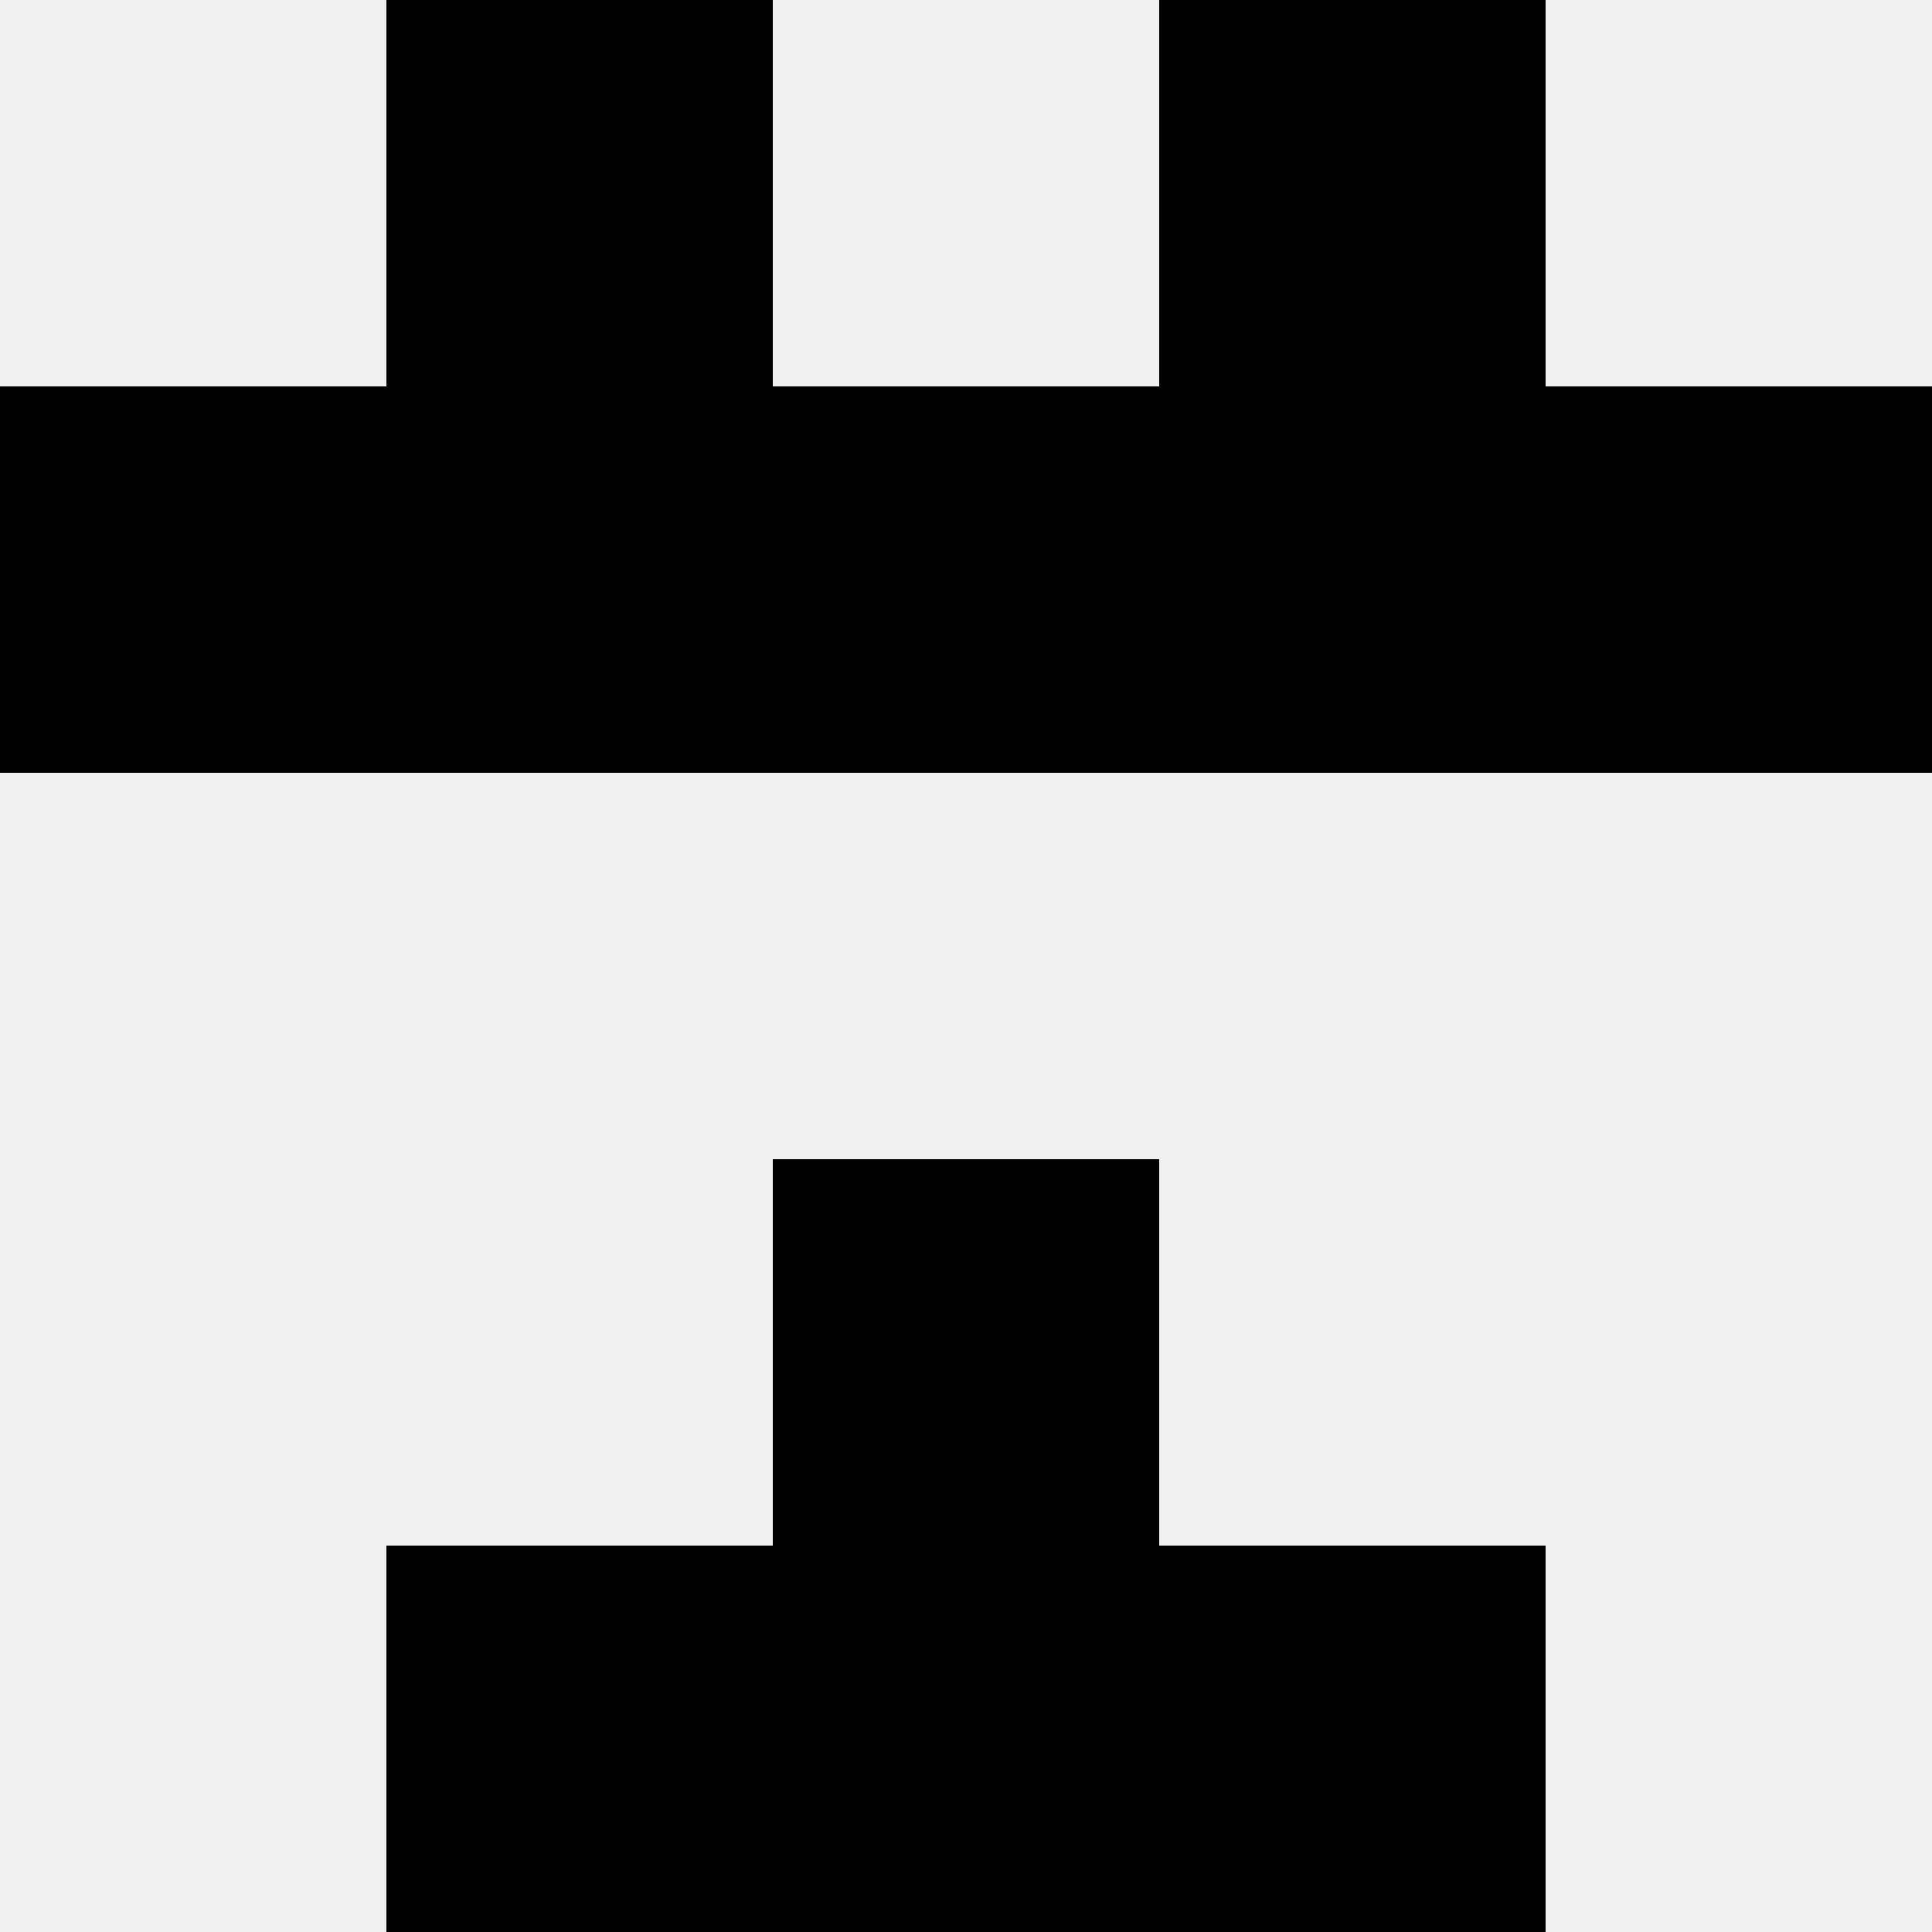
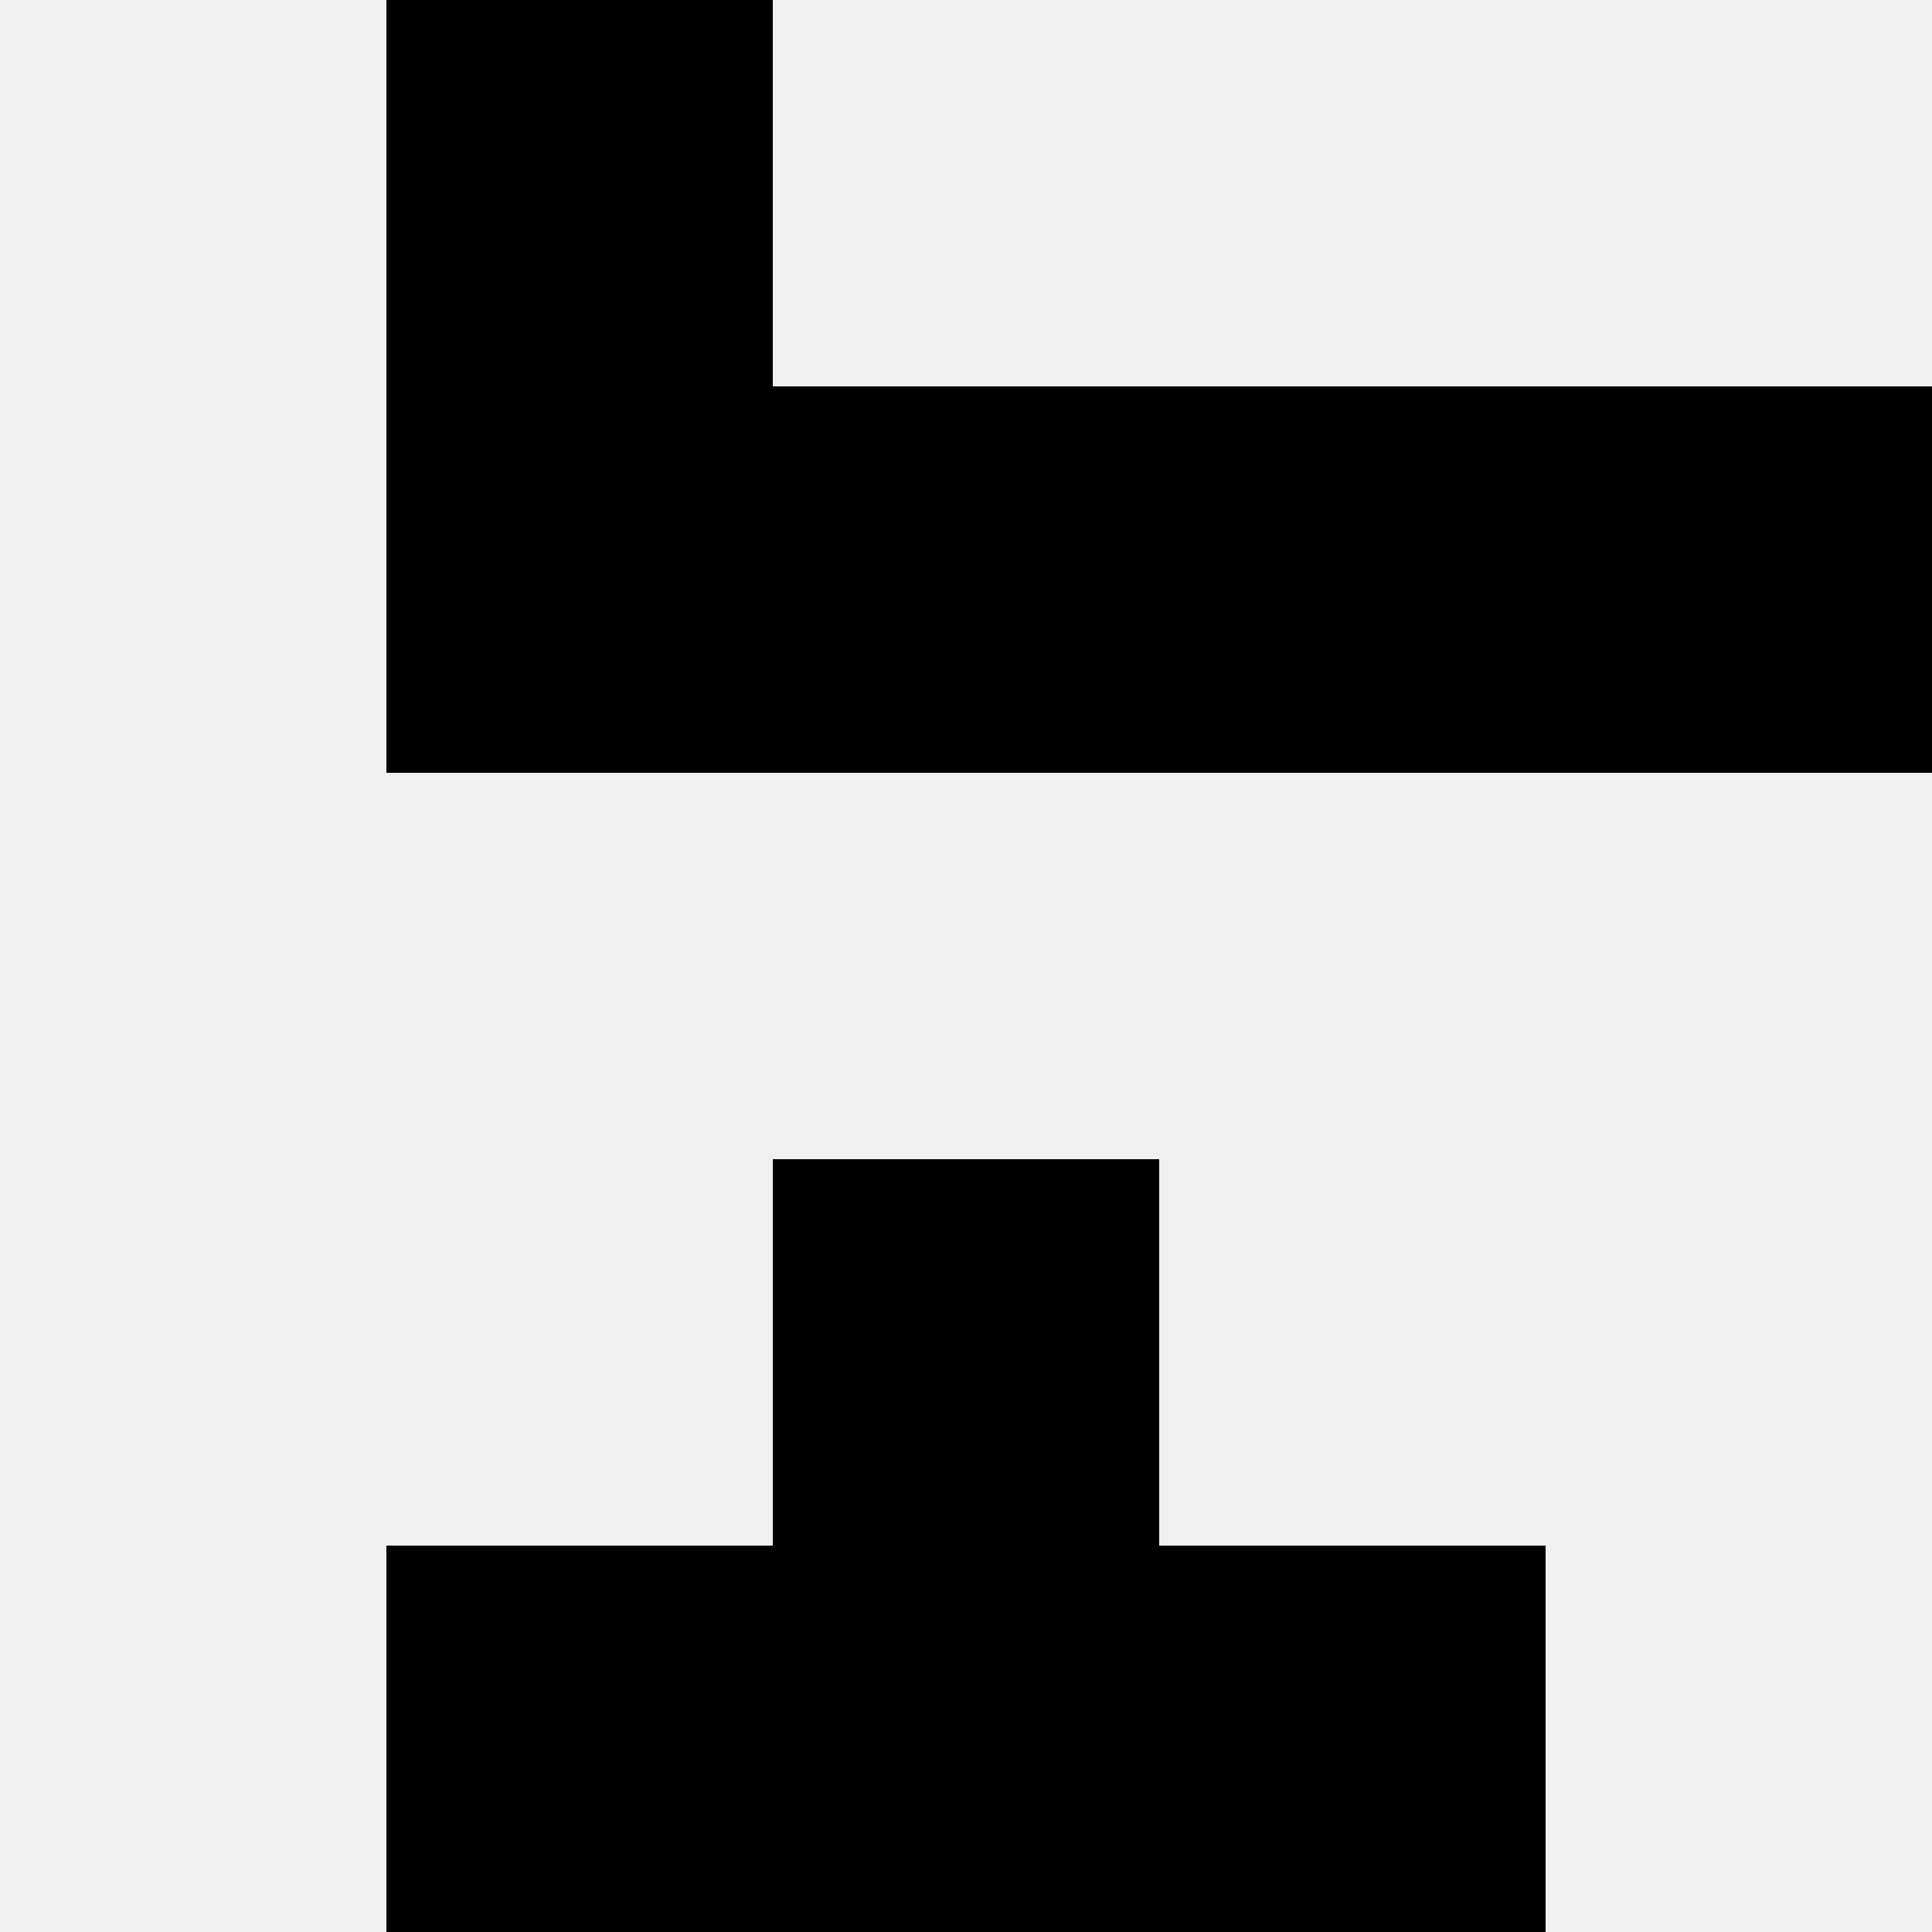
<svg xmlns="http://www.w3.org/2000/svg" width="80" height="80">
  <rect width="100%" height="100%" fill="#f0f0f0" />
  <rect x="16" y="0" width="16" height="16" fill="hsl(89, 70%, 50%)" />
-   <rect x="48" y="0" width="16" height="16" fill="hsl(89, 70%, 50%)" />
-   <rect x="0" y="16" width="16" height="16" fill="hsl(89, 70%, 50%)" />
  <rect x="64" y="16" width="16" height="16" fill="hsl(89, 70%, 50%)" />
  <rect x="16" y="16" width="16" height="16" fill="hsl(89, 70%, 50%)" />
  <rect x="48" y="16" width="16" height="16" fill="hsl(89, 70%, 50%)" />
  <rect x="32" y="16" width="16" height="16" fill="hsl(89, 70%, 50%)" />
  <rect x="32" y="16" width="16" height="16" fill="hsl(89, 70%, 50%)" />
  <rect x="32" y="48" width="16" height="16" fill="hsl(89, 70%, 50%)" />
-   <rect x="32" y="48" width="16" height="16" fill="hsl(89, 70%, 50%)" />
  <rect x="16" y="64" width="16" height="16" fill="hsl(89, 70%, 50%)" />
  <rect x="48" y="64" width="16" height="16" fill="hsl(89, 70%, 50%)" />
  <rect x="32" y="64" width="16" height="16" fill="hsl(89, 70%, 50%)" />
  <rect x="32" y="64" width="16" height="16" fill="hsl(89, 70%, 50%)" />
</svg>